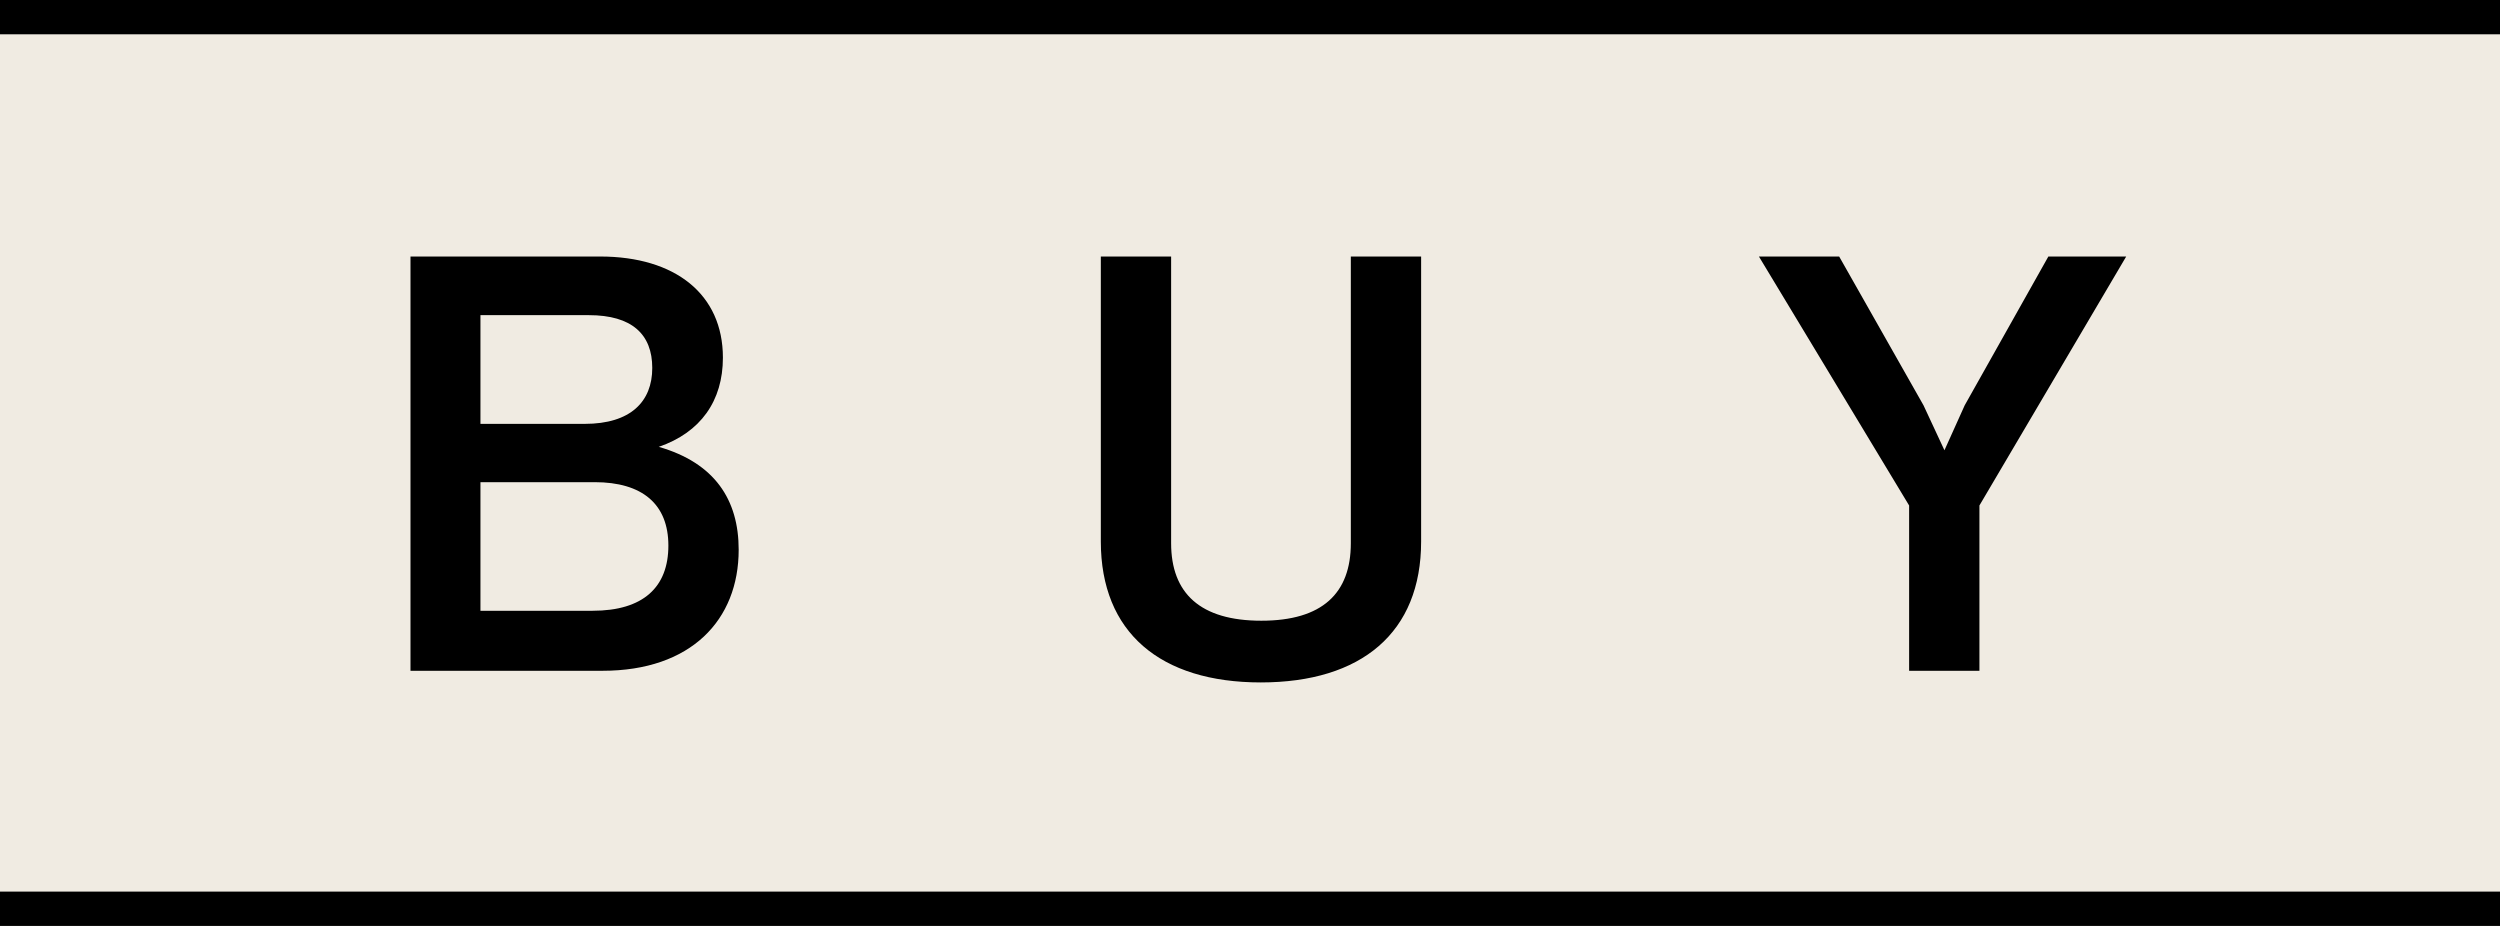
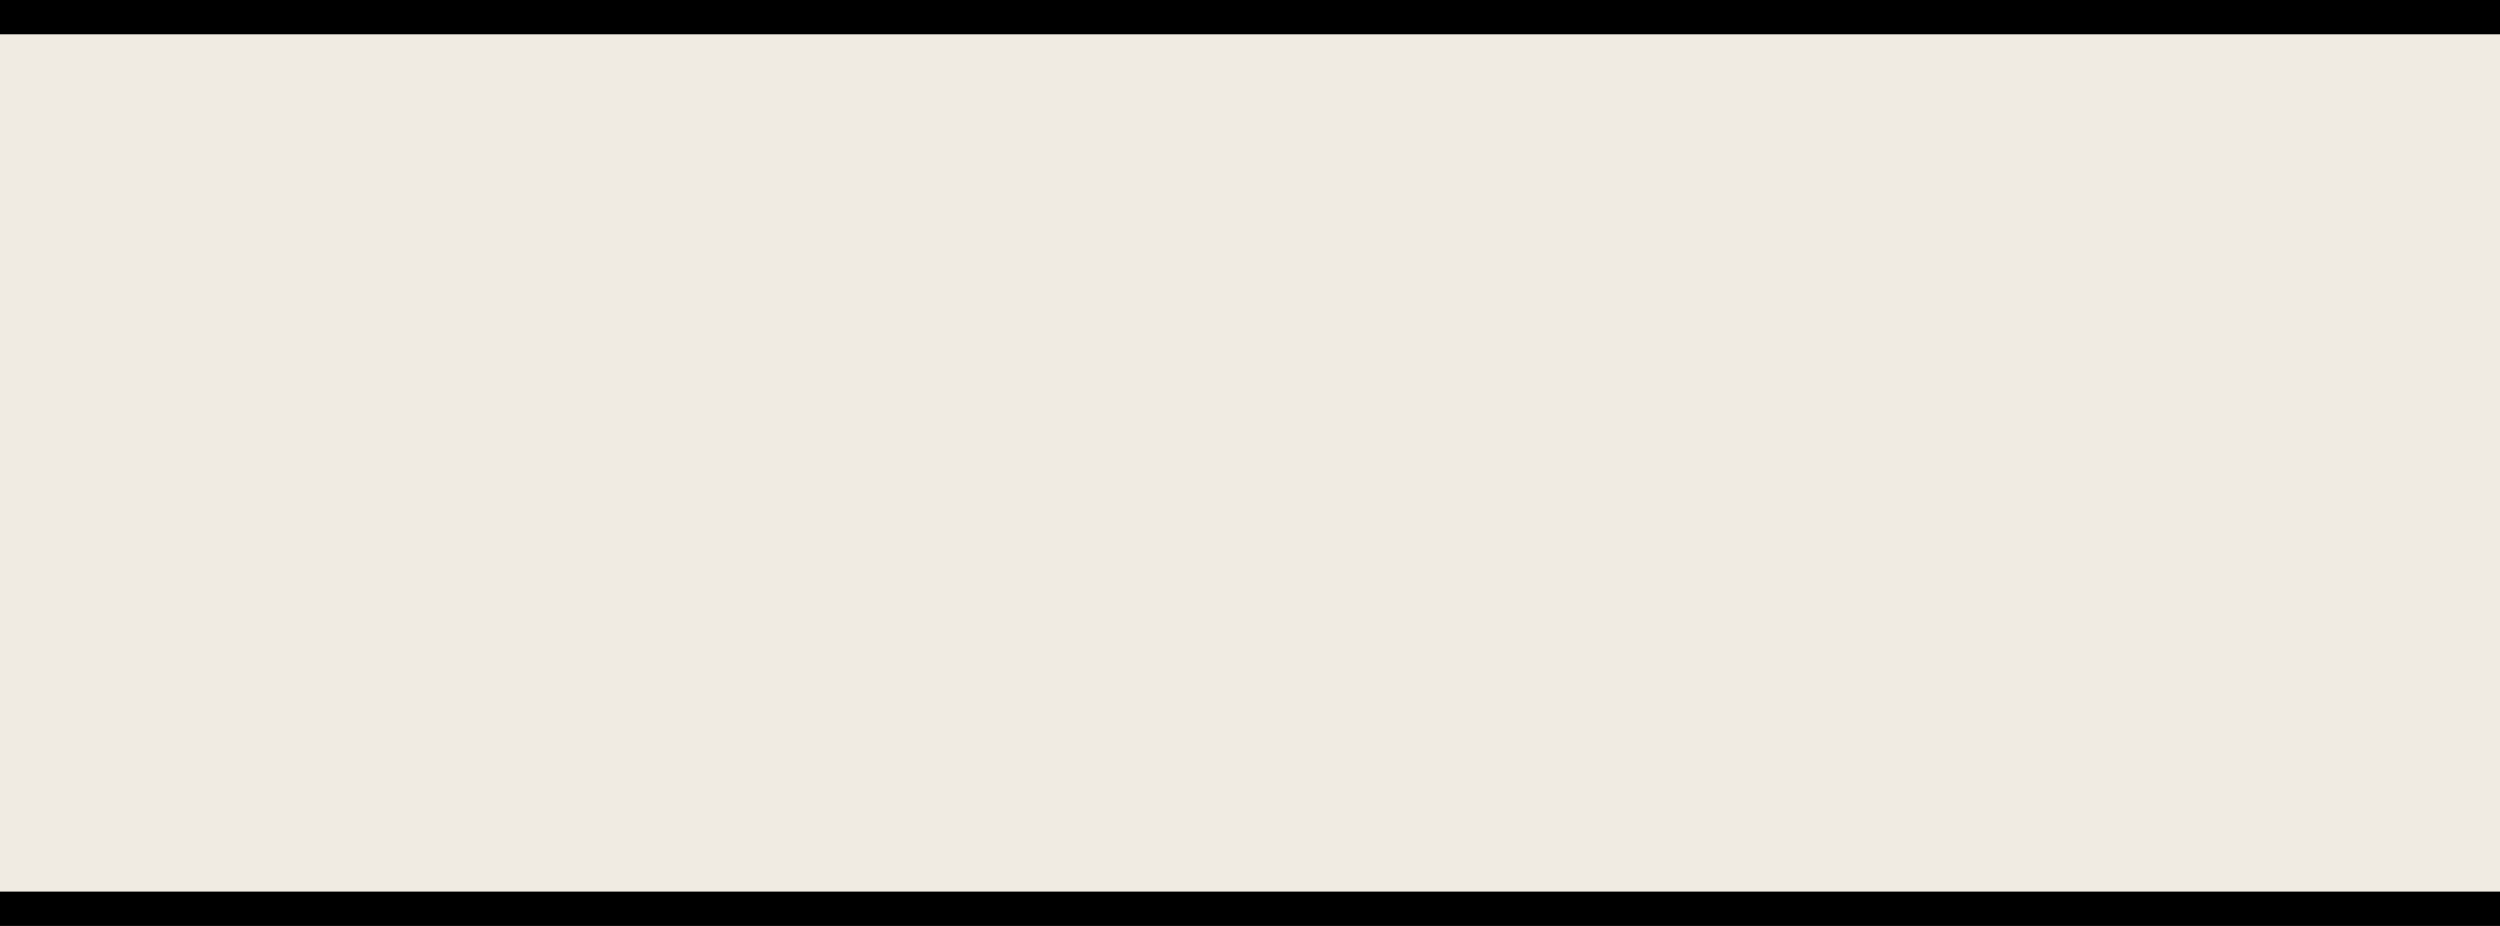
<svg xmlns="http://www.w3.org/2000/svg" id="_レイヤー_2" data-name="レイヤー 2" viewBox="0 0 72.9 27">
  <defs>
    <style>
      .cls-1 {
        fill: #f0ebe2;
      }

      .cls-2 {
        fill: none;
        stroke: #000;
      }
    </style>
  </defs>
  <g id="_レイヤー_1-2" data-name="レイヤー 1">
    <g>
      <rect class="cls-1" width="72.9" height="27" />
      <line class="cls-2" y1=".5" x2="72.9" y2=".5" />
      <line class="cls-2" y1="26.5" x2="72.9" y2="26.5" />
-       <path d="M59.73,7.48l-2.44,4.34-.59,1.31-.61-1.31-2.46-4.34h-2.34l4.38,7.26v4.82h2.05v-4.82l4.28-7.26h-2.26ZM36.76,19.9c2.95,0,4.68-1.46,4.68-4.11V7.48h-2.05v8.36c0,1.46-.83,2.26-2.61,2.26s-2.63-.8-2.63-2.26V7.48h-2.05v8.31c0,2.65,1.73,4.11,4.67,4.11M17.29,17.81h-3.28v-3.75h3.33c1.39,0,2.15.64,2.15,1.85s-.73,1.9-2.21,1.9M17.17,9.19c1.26,0,1.85.56,1.85,1.54s-.63,1.63-1.97,1.63h-3.04v-3.17h3.16ZM19.21,13.03c1.22-.42,1.87-1.34,1.87-2.6,0-1.85-1.39-2.95-3.58-2.95h-5.53v12.08h5.6c2.58,0,3.97-1.48,3.97-3.53,0-1.46-.7-2.53-2.33-3" />
    </g>
  </g>
</svg>